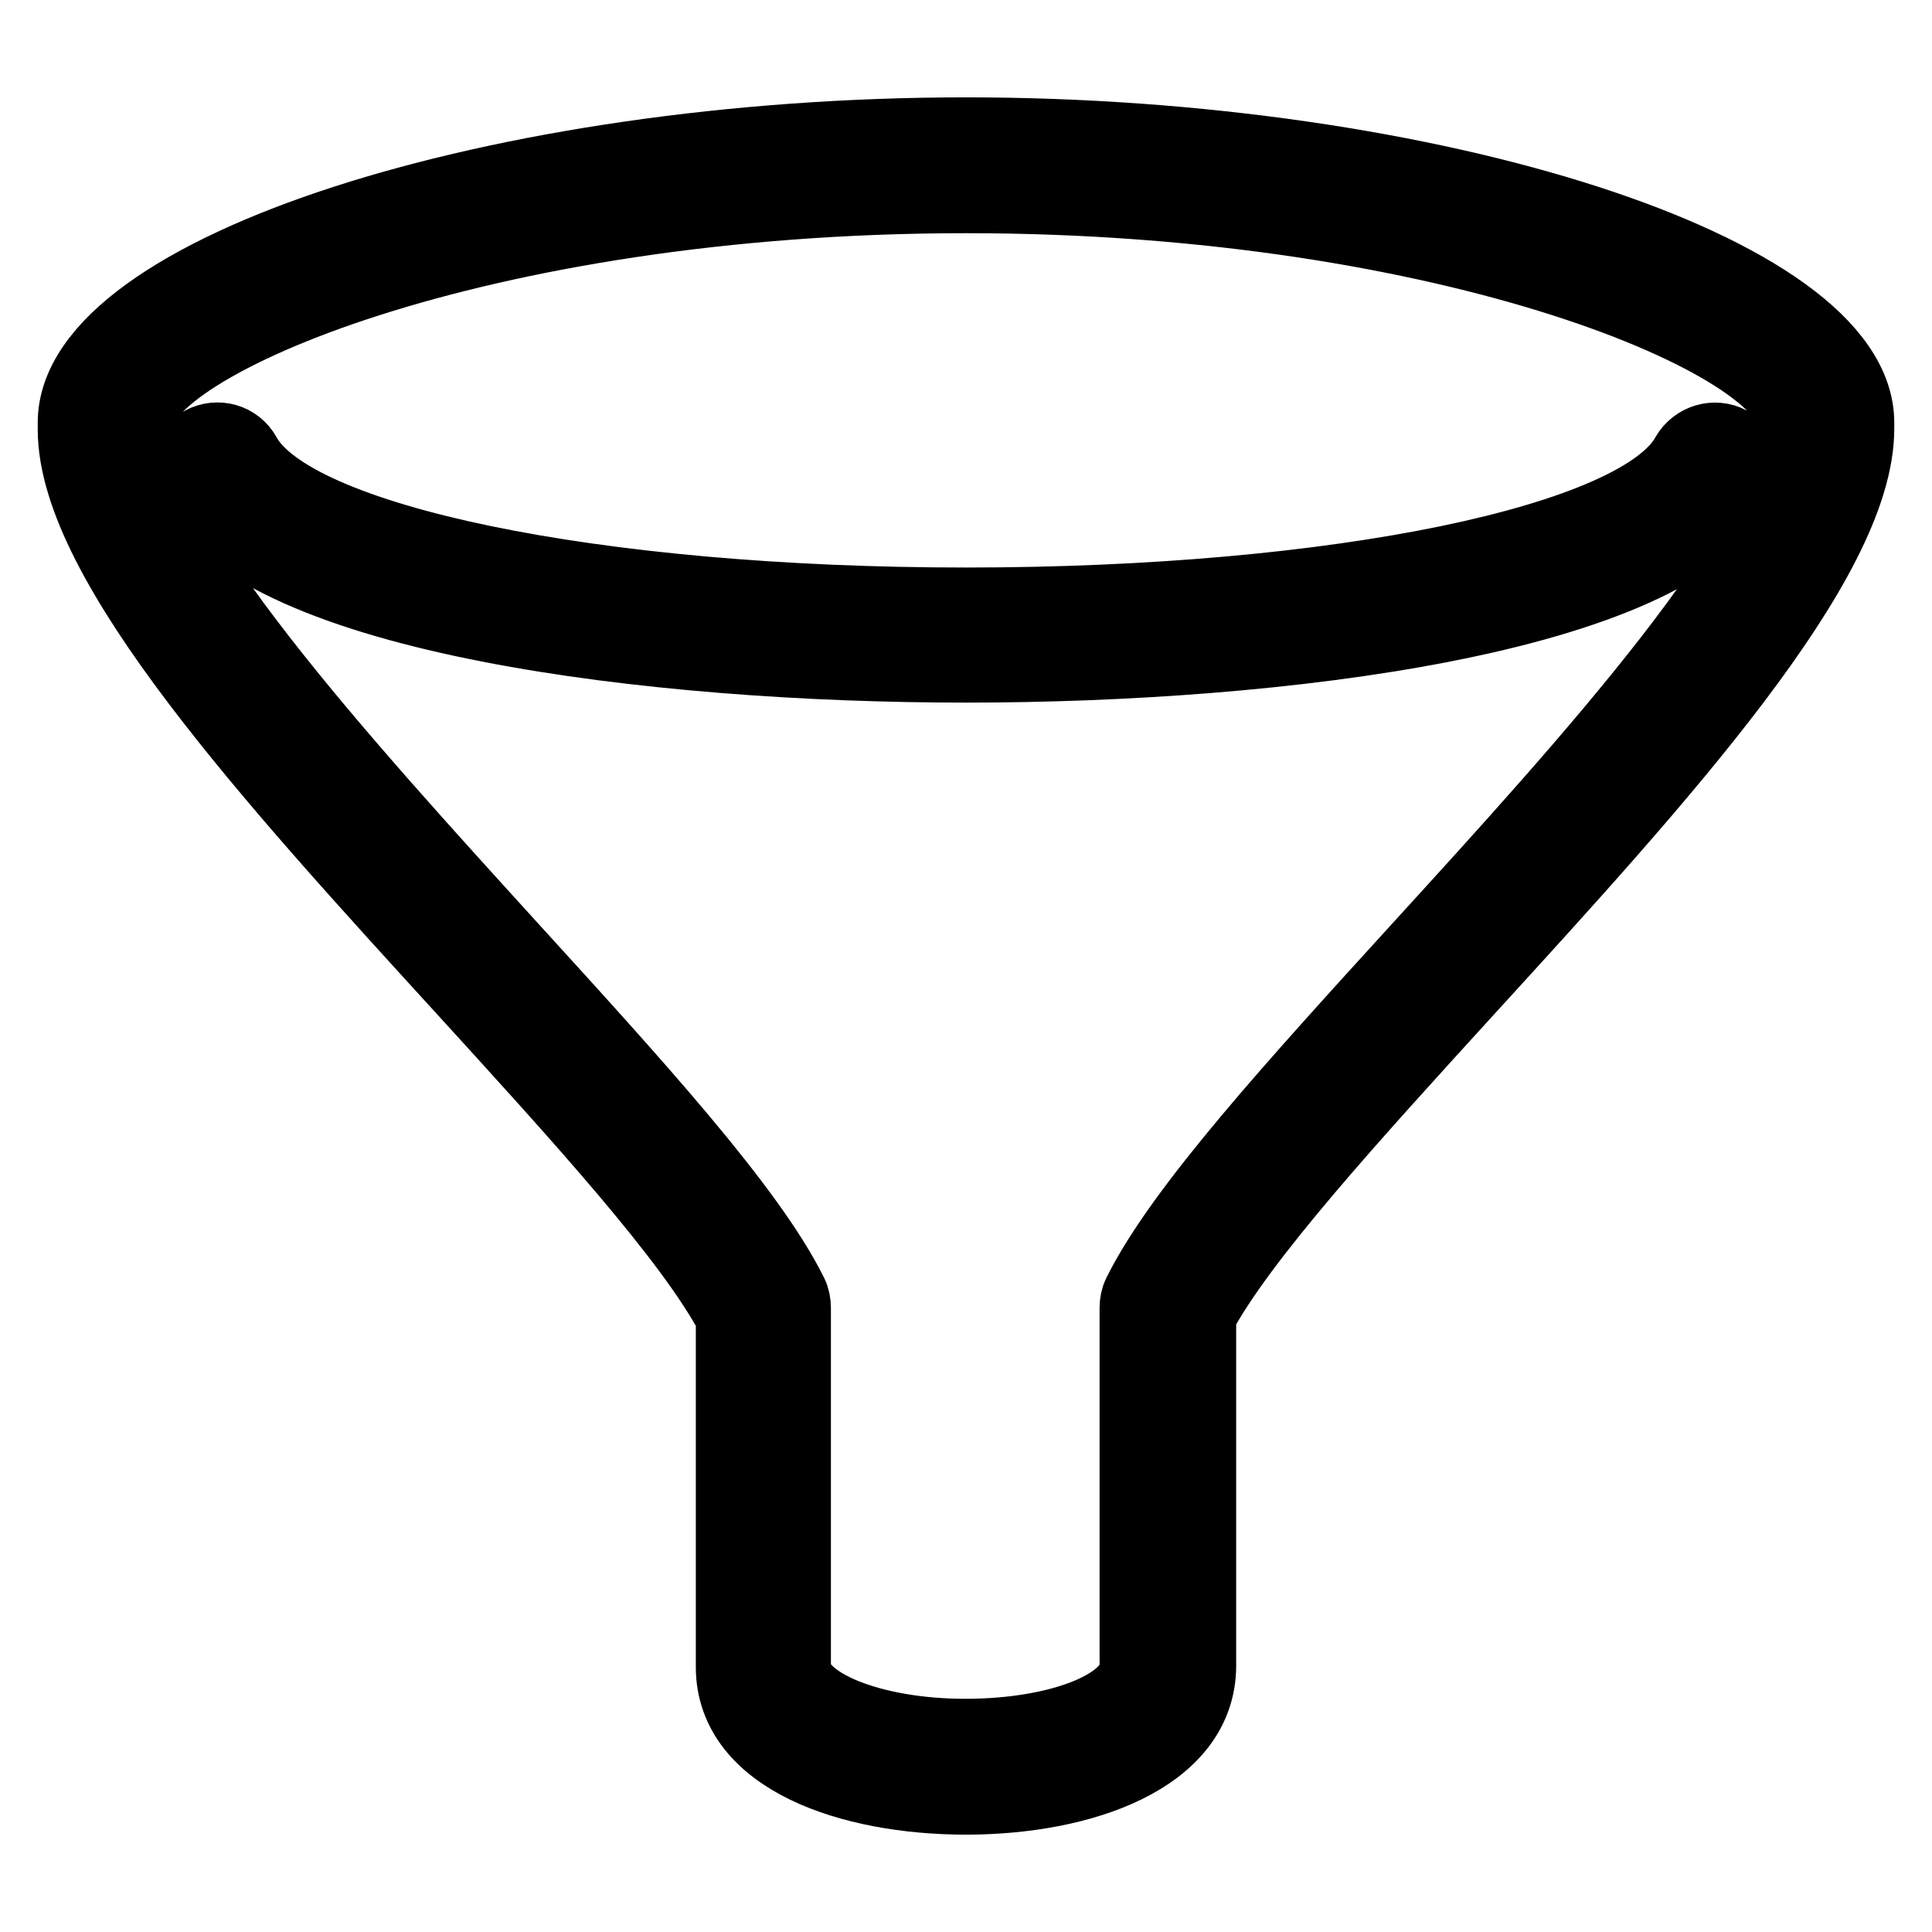
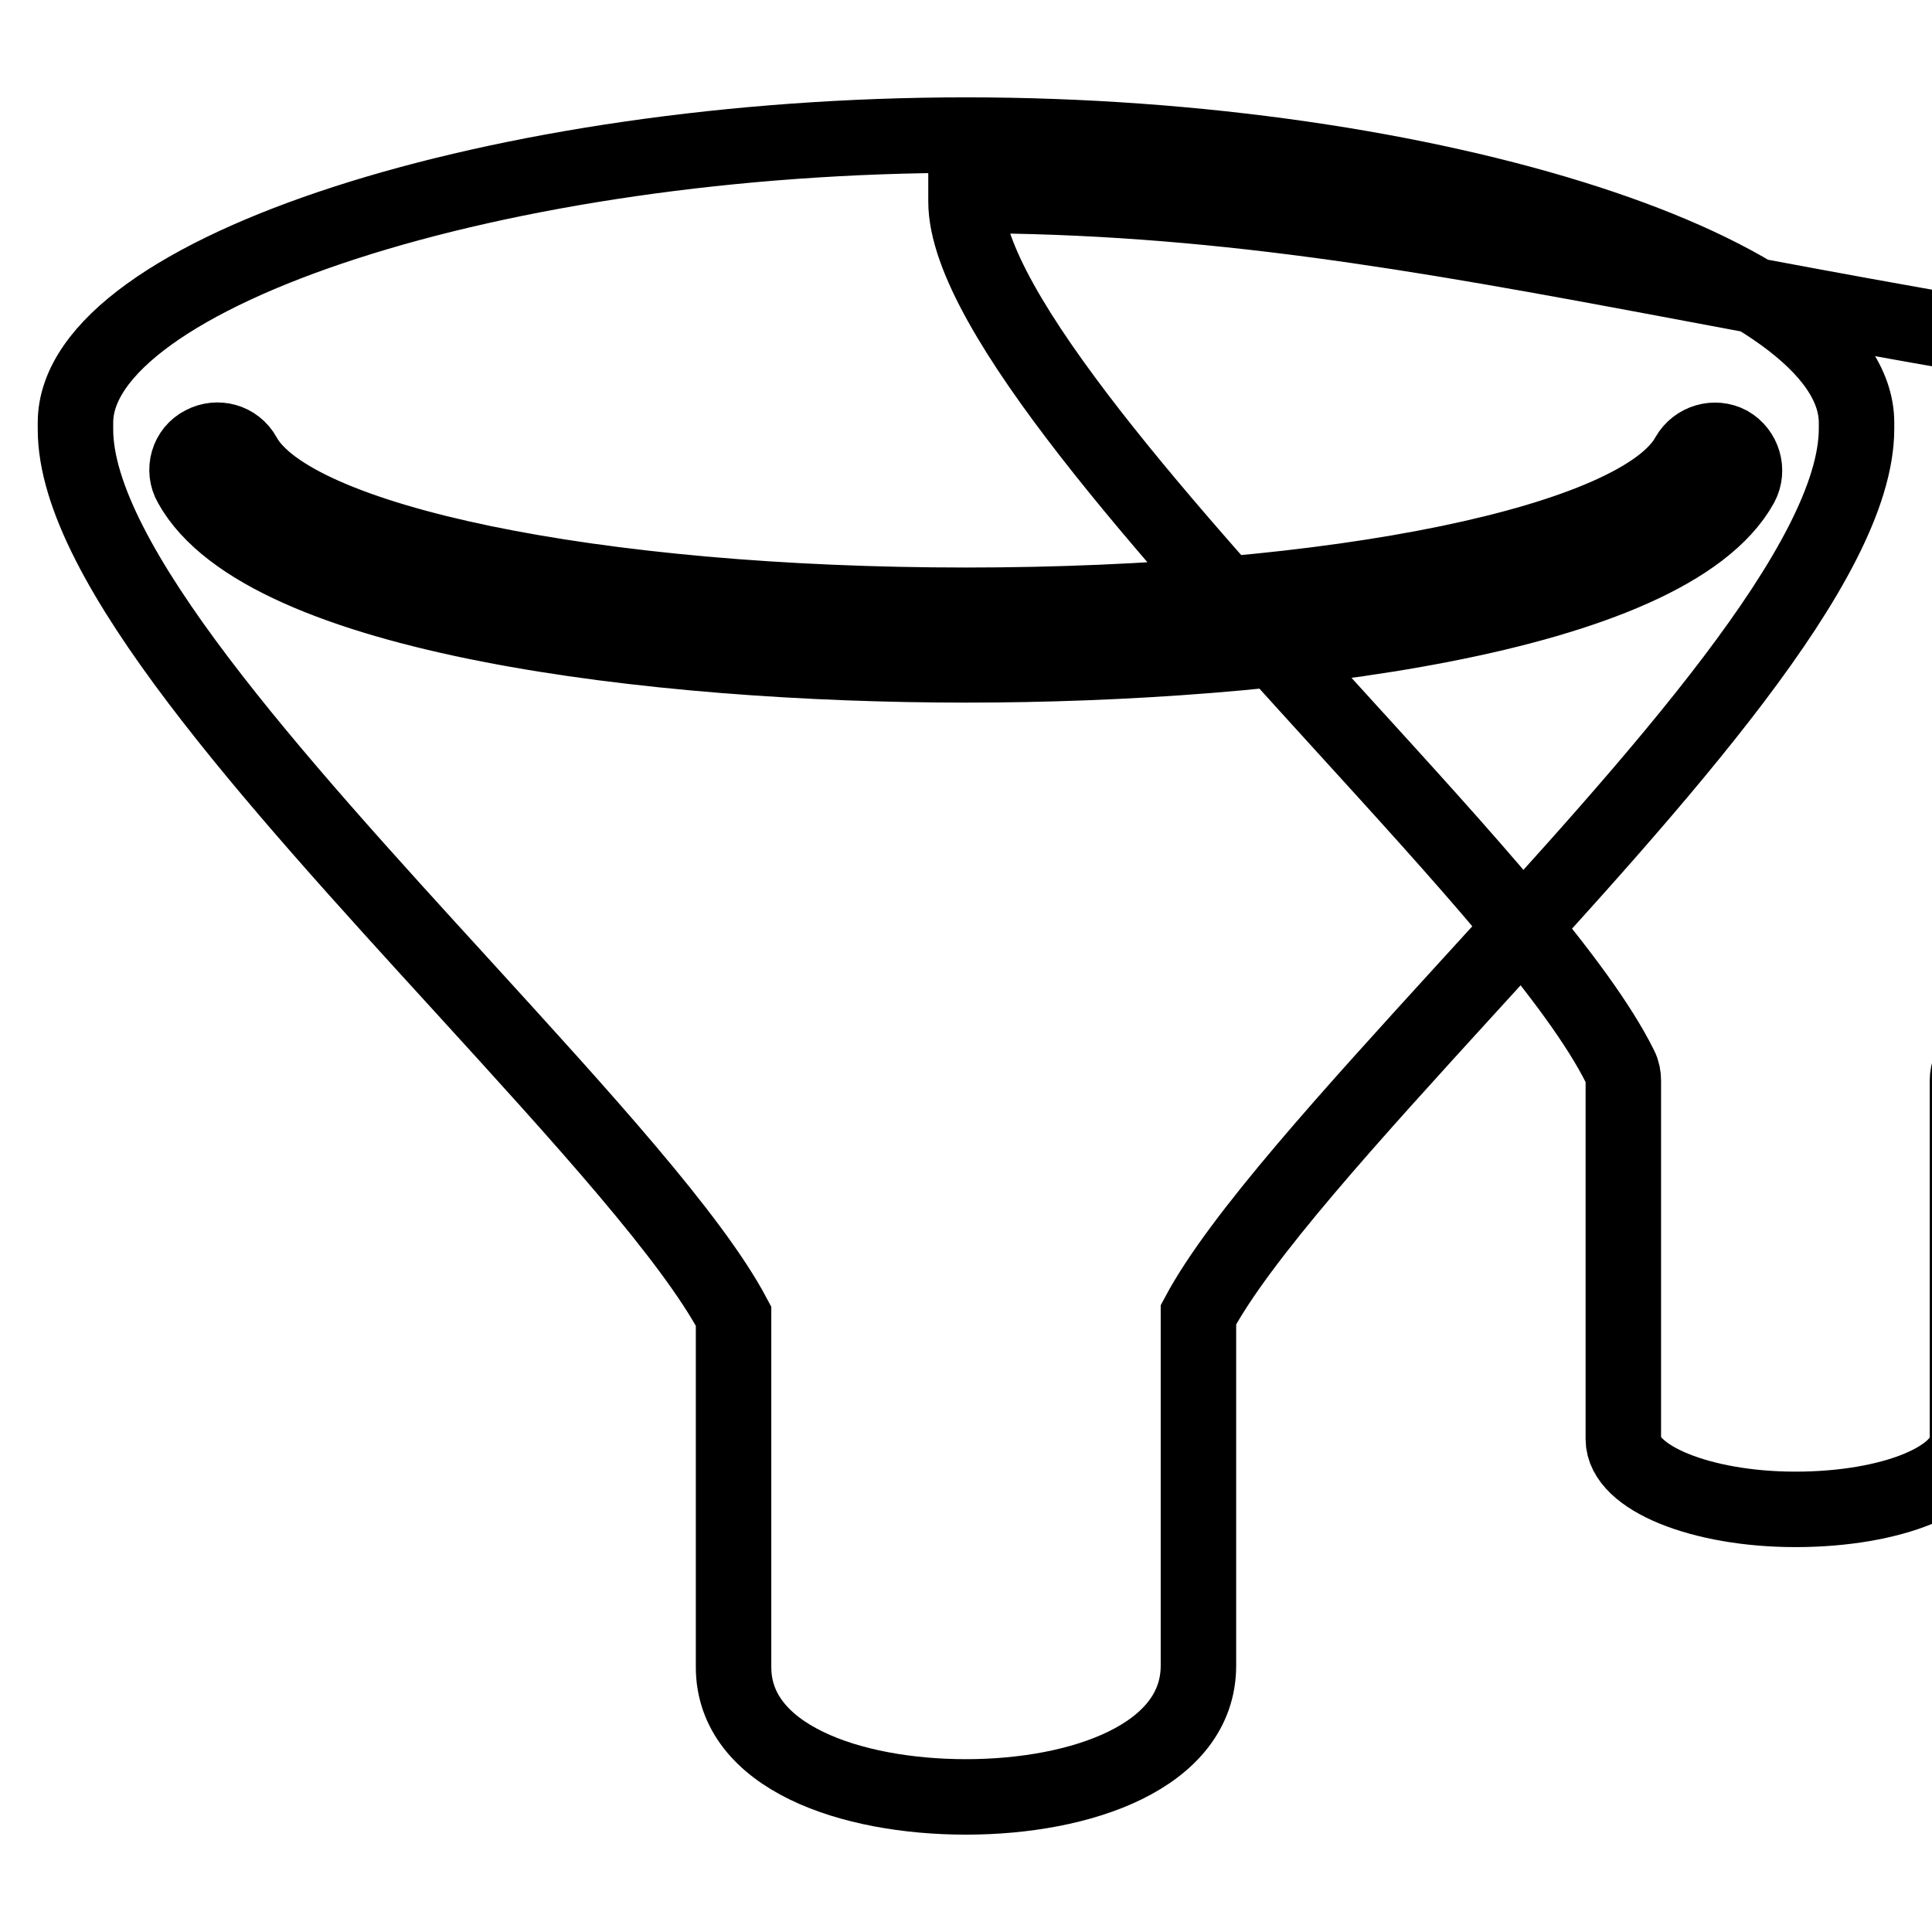
<svg xmlns="http://www.w3.org/2000/svg" version="1.1" x="0px" y="0px" viewBox="0 0 256 256" enable-background="new 0 0 256 256" xml:space="preserve">
  <g>
-     <path stroke-width="10" fill-opacity="0" stroke="#000000" d="M128,238.1c-15.3,0-30.8-5.3-30.8-17.2v-46.5C91.7,164,77,147.9,61.5,130.9C36.2,103.2,10,74.5,10,56.9V56 c0-19.9,56.2-38.1,118-38.1c61.8,0,118,18.2,118,38.1v0.8c0,17.6-26.2,46.3-51.5,74c-15.5,17-30.2,33.1-35.7,43.4v46.5 C158.8,232.7,143.3,238.1,128,238.1z M128,25.9C63.3,25.9,18,45.5,18,56v0.8c0,14.5,27.4,44.5,49.4,68.7 c16.3,17.9,31.7,34.7,37.3,46c0.3,0.6,0.4,1.2,0.4,1.8v47.5c0,5.1,10.3,9.3,22.8,9.3c12.8,0,22.8-4.1,22.8-9.3v-47.5 c0-0.6,0.1-1.2,0.4-1.8c5.6-11.3,21-28.1,37.3-46c22-24.1,49.4-54.2,49.4-68.7V56C238,45.5,192.7,25.9,128,25.9z M128,88.1 L128,88.1c-41.3,0-93-6.3-102.7-23.9c-1.1-1.9-0.4-4.4,1.6-5.4c1.9-1,4.3-0.4,5.4,1.6c6.3,11.5,46.5,19.8,95.7,19.8h0 c49.2,0,89.4-8.3,95.7-19.8c1.1-1.9,3.5-2.6,5.4-1.6c1.9,1.1,2.6,3.5,1.6,5.4C221,81.8,169.3,88.1,128,88.1L128,88.1z" />
+     <path stroke-width="10" fill-opacity="0" stroke="#000000" d="M128,238.1c-15.3,0-30.8-5.3-30.8-17.2v-46.5C91.7,164,77,147.9,61.5,130.9C36.2,103.2,10,74.5,10,56.9V56 c0-19.9,56.2-38.1,118-38.1c61.8,0,118,18.2,118,38.1v0.8c0,17.6-26.2,46.3-51.5,74c-15.5,17-30.2,33.1-35.7,43.4v46.5 C158.8,232.7,143.3,238.1,128,238.1z M128,25.9v0.8c0,14.5,27.4,44.5,49.4,68.7 c16.3,17.9,31.7,34.7,37.3,46c0.3,0.6,0.4,1.2,0.4,1.8v47.5c0,5.1,10.3,9.3,22.8,9.3c12.8,0,22.8-4.1,22.8-9.3v-47.5 c0-0.6,0.1-1.2,0.4-1.8c5.6-11.3,21-28.1,37.3-46c22-24.1,49.4-54.2,49.4-68.7V56C238,45.5,192.7,25.9,128,25.9z M128,88.1 L128,88.1c-41.3,0-93-6.3-102.7-23.9c-1.1-1.9-0.4-4.4,1.6-5.4c1.9-1,4.3-0.4,5.4,1.6c6.3,11.5,46.5,19.8,95.7,19.8h0 c49.2,0,89.4-8.3,95.7-19.8c1.1-1.9,3.5-2.6,5.4-1.6c1.9,1.1,2.6,3.5,1.6,5.4C221,81.8,169.3,88.1,128,88.1L128,88.1z" />
  </g>
</svg>